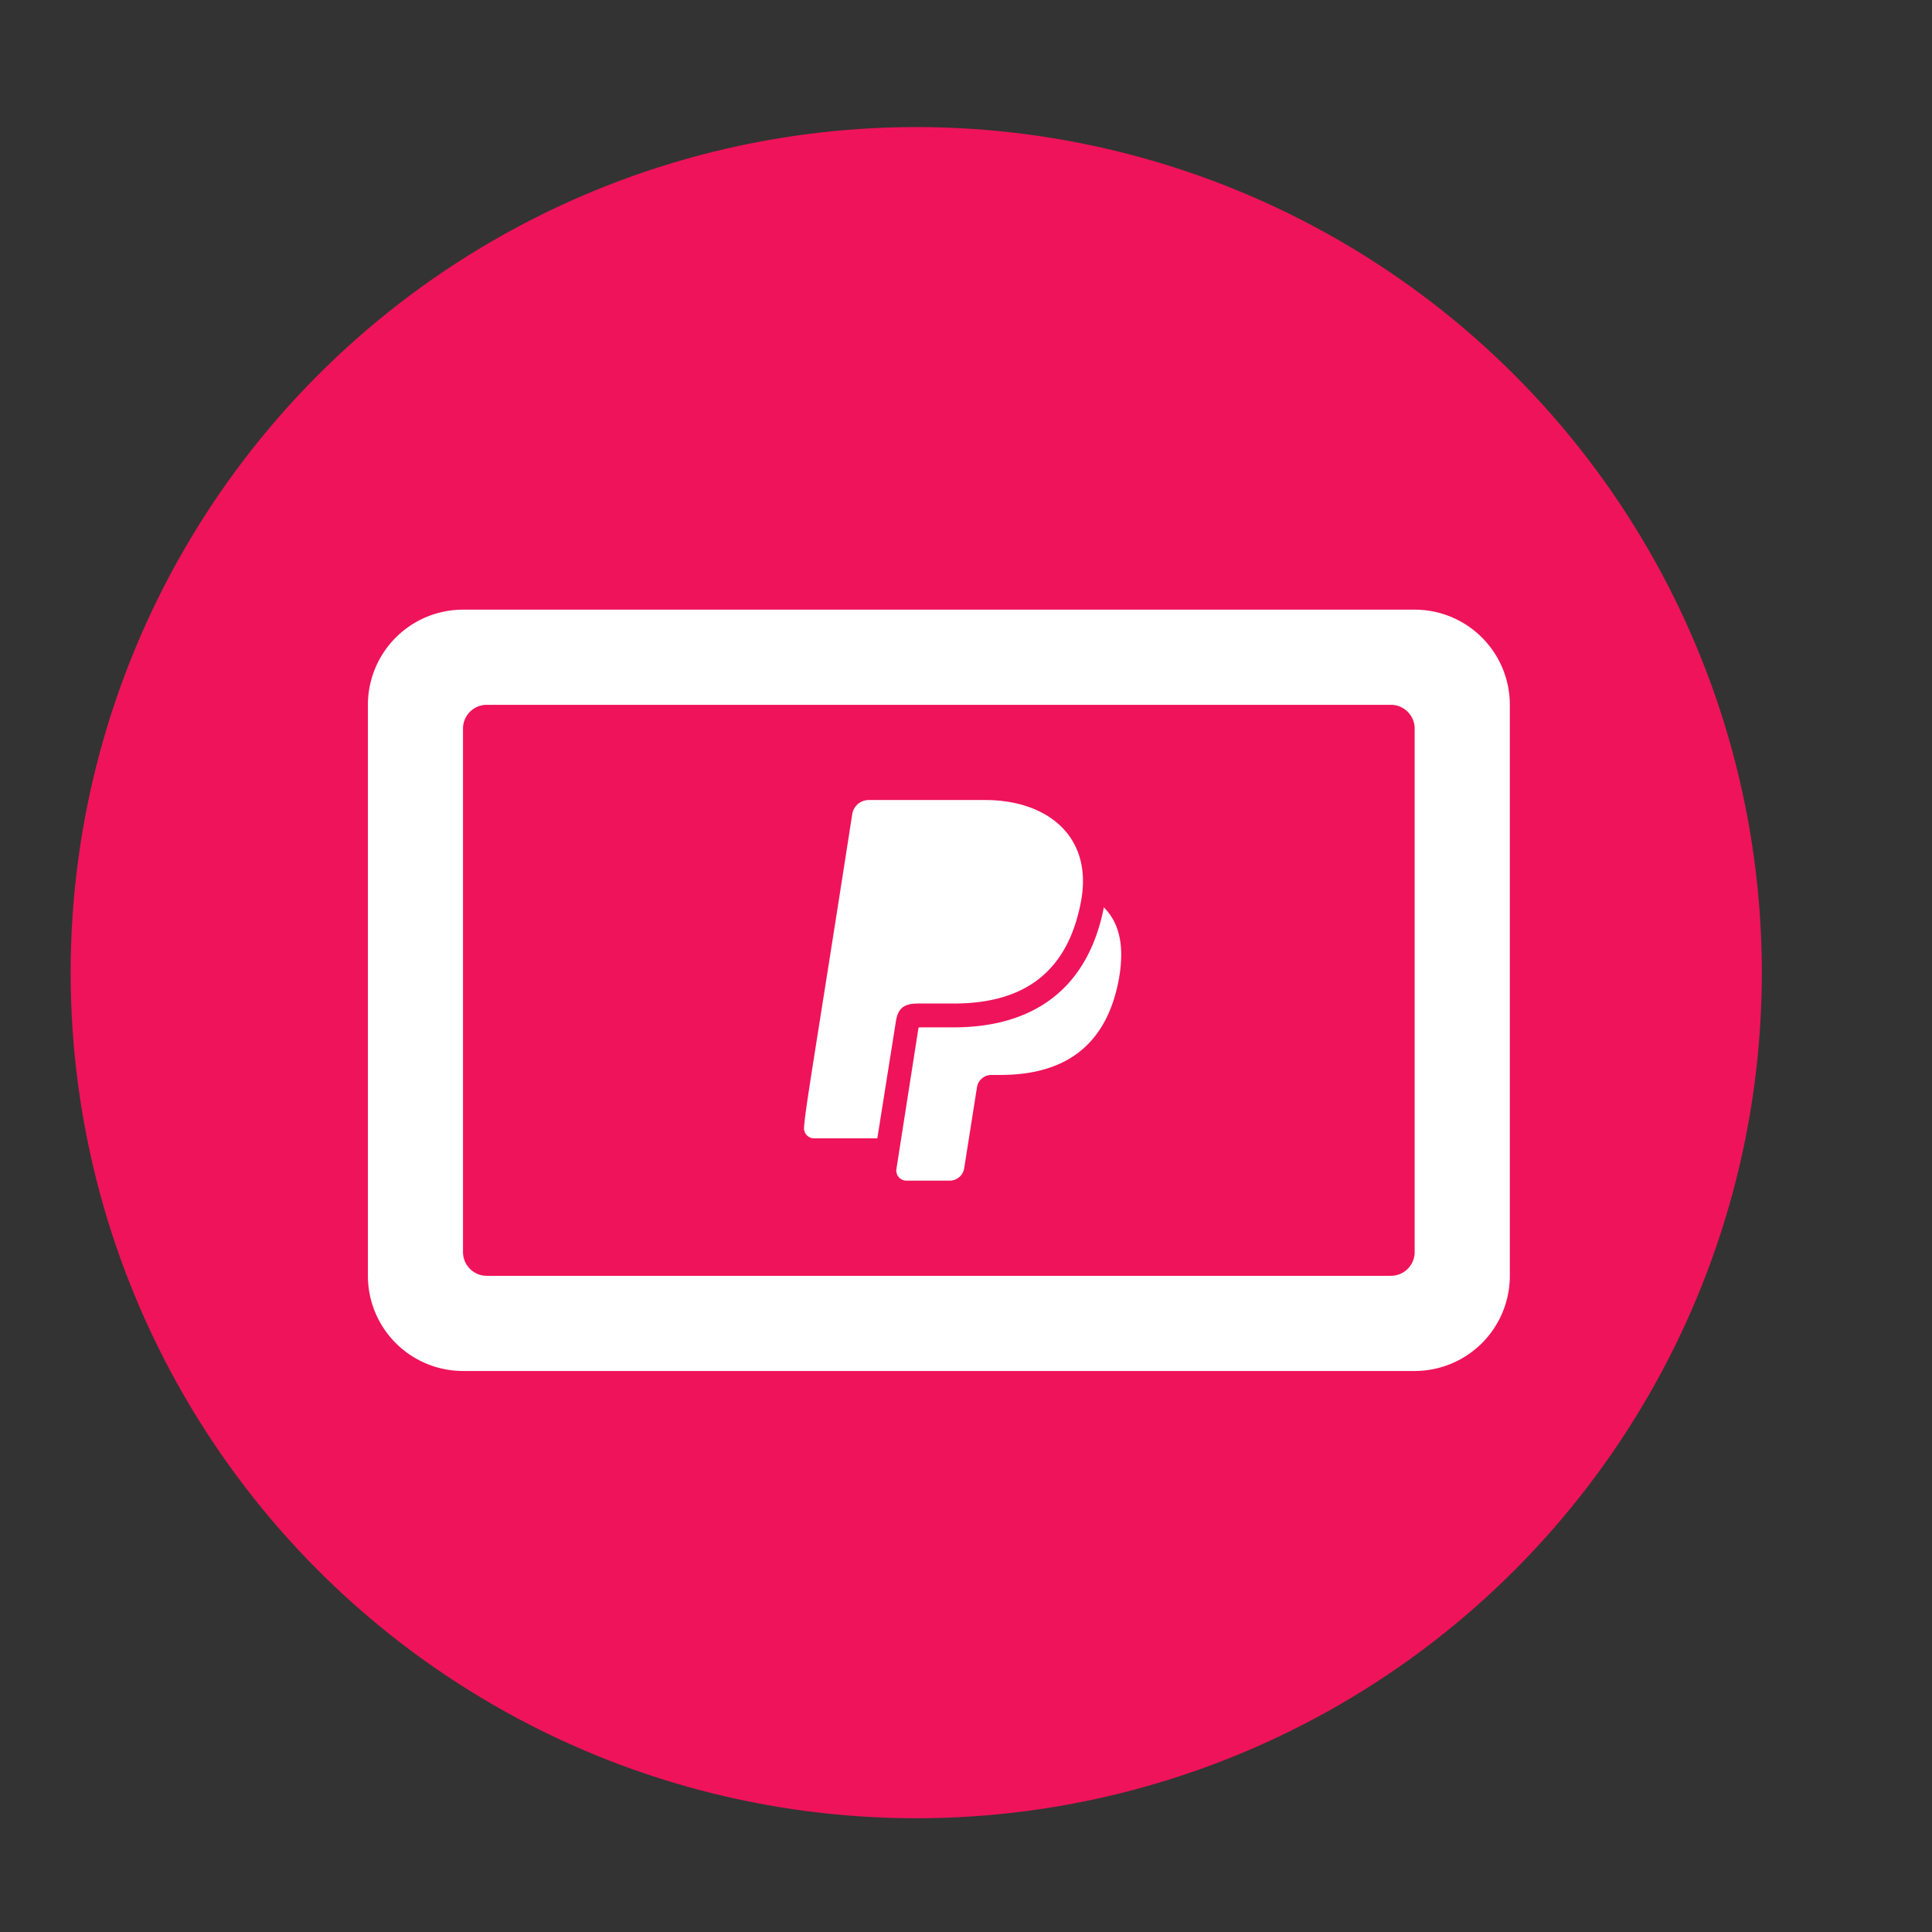
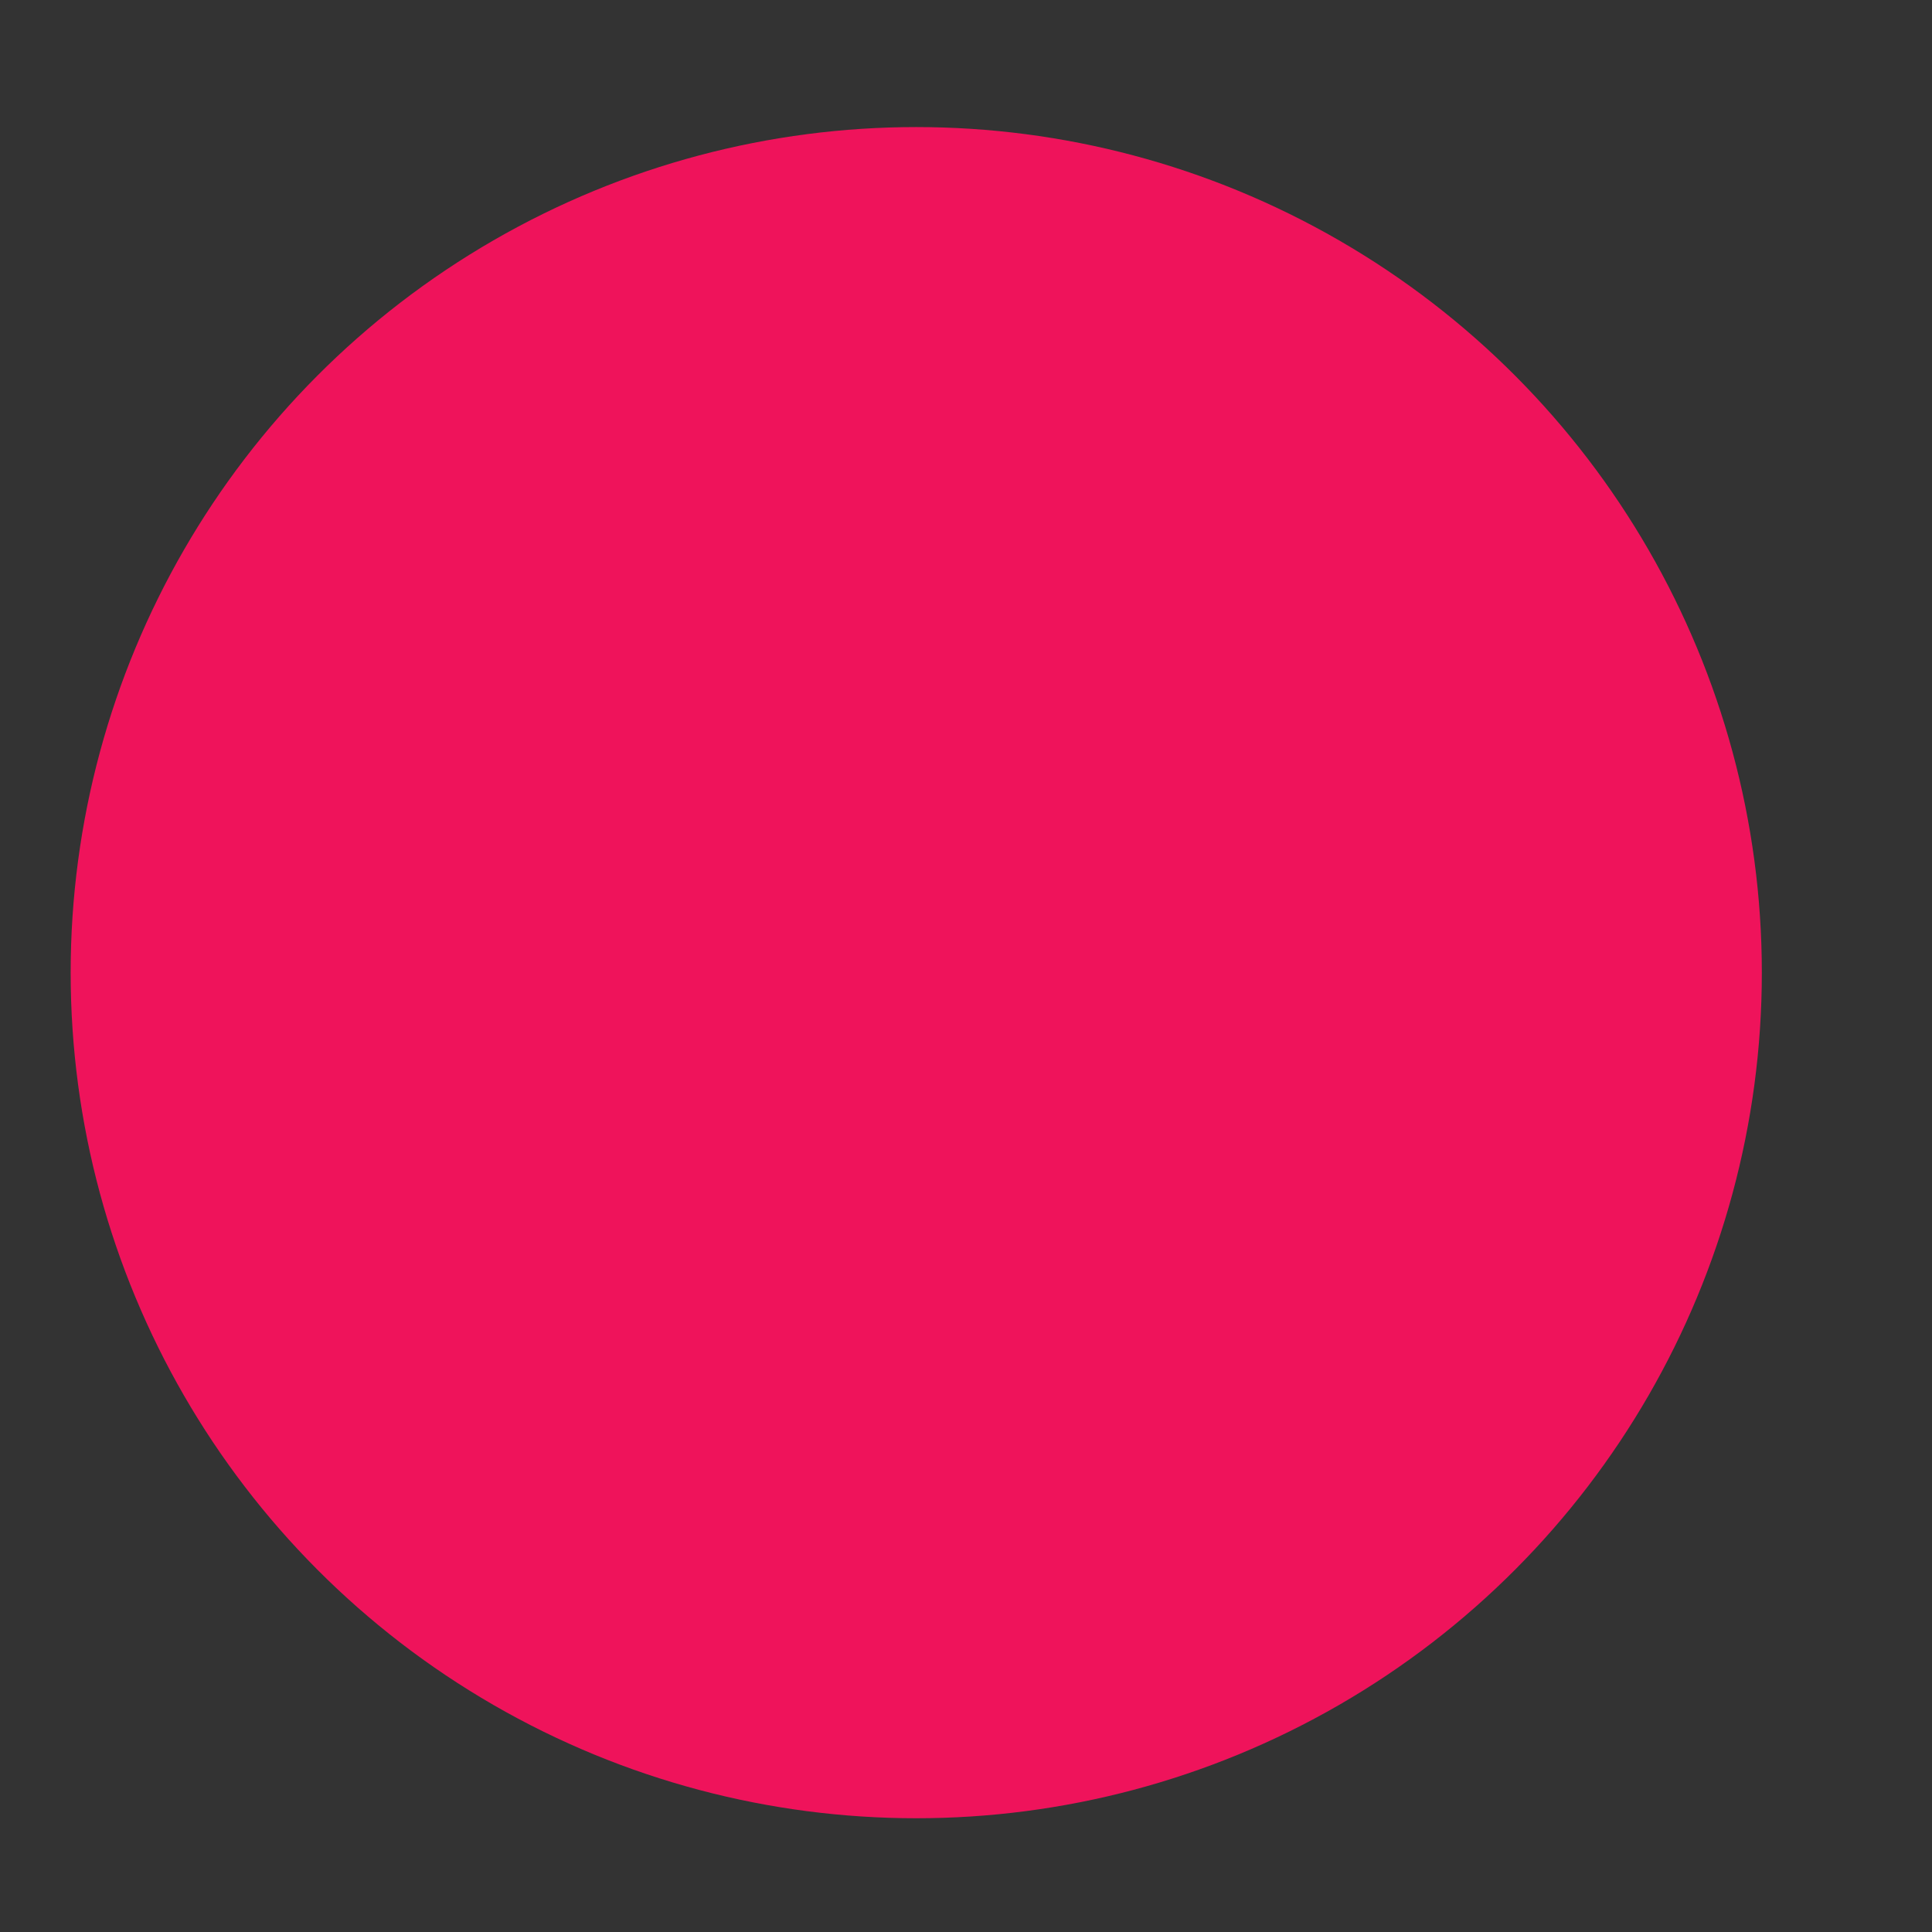
<svg xmlns="http://www.w3.org/2000/svg" id="图层_1" data-name="图层 1" viewBox="0 0 1024 1024">
  <rect x="0" y="0" width="1024" height="1024" fill="#333333" stroke="none" />
  <defs>
    <style>.cls-1{fill:#ef135b;}.cls-2{fill:#fff;}</style>
  </defs>
  <title>画板 1 副本 29</title>
  <circle class="cls-1" cx="485.63" cy="515.53" r="448.18" />
-   <path id="payment-14" class="cls-2" d="M749.8,323.13H245.4A50.44,50.44,0,0,0,195,373.57V676.21a50.44,50.44,0,0,0,50.44,50.44H749.8a50.44,50.44,0,0,0,50.44-50.44V373.57A50.44,50.44,0,0,0,749.8,323.13Zm0,340.47a12.6,12.6,0,0,1-12.61,12.61H258A12.6,12.6,0,0,1,245.4,663.6V386.18A12.6,12.6,0,0,1,258,373.57H737.19a12.6,12.6,0,0,1,12.61,12.61ZM594.27,506.07a74.34,74.34,0,0,1-1.4,13.67c-7.15,37.14-31.5,50-62.64,50h-4.8a7.75,7.75,0,0,0-7.63,6.62l-6.75,42.78a7.78,7.78,0,0,1-7.65,6.63h-23a5.35,5.35,0,0,1-5.28-6.16L486.78,545a.54.54,0,0,1,.51-.48h18.12c44,0,71.55-22,79.65-63.62C591.88,487.71,594.27,496.64,594.27,506.07Zm-119.5,35.74c1-6.95,3.87-9.9,11.65-9.92l19,0c38.45,0,60.51-17.57,67.46-53.72,6.72-34.74-17.69-54.14-50.71-54.14H460.41a8.87,8.87,0,0,0-8.72,7.57c-19.37,124.71-25,156.43-25.54,166.11a5.35,5.35,0,0,0,5.35,5.64H465Z" />
</svg>